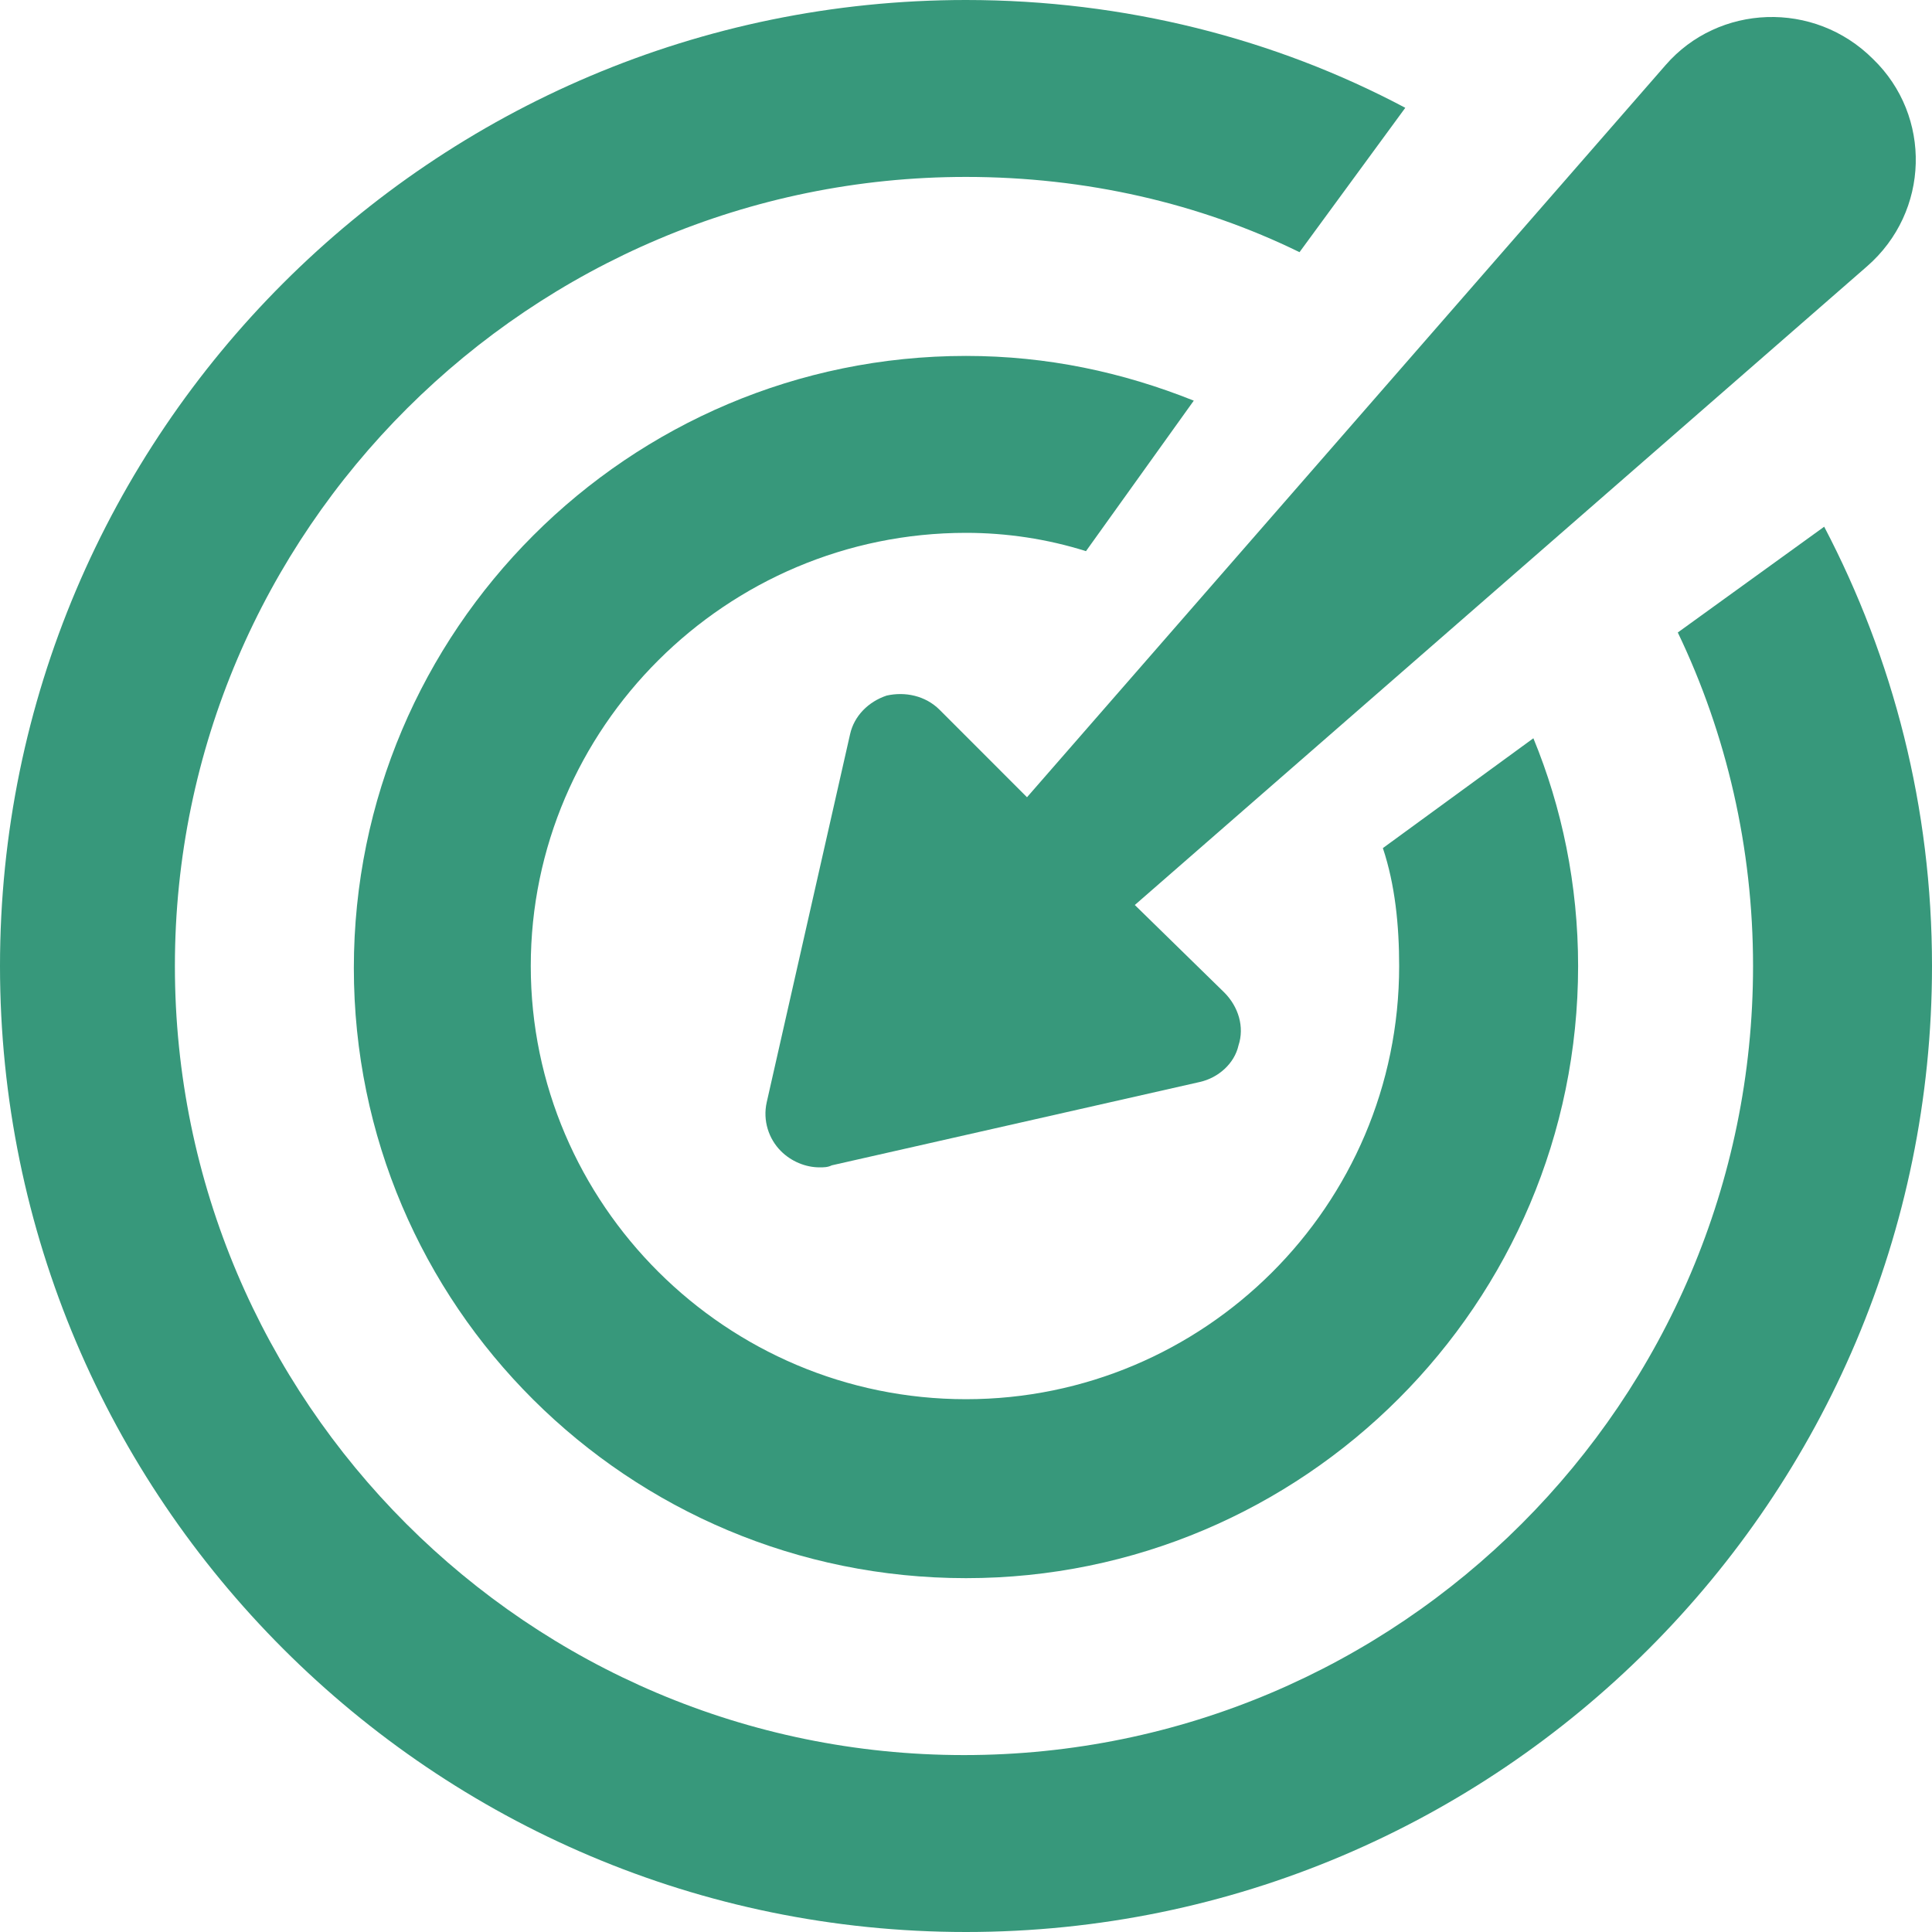
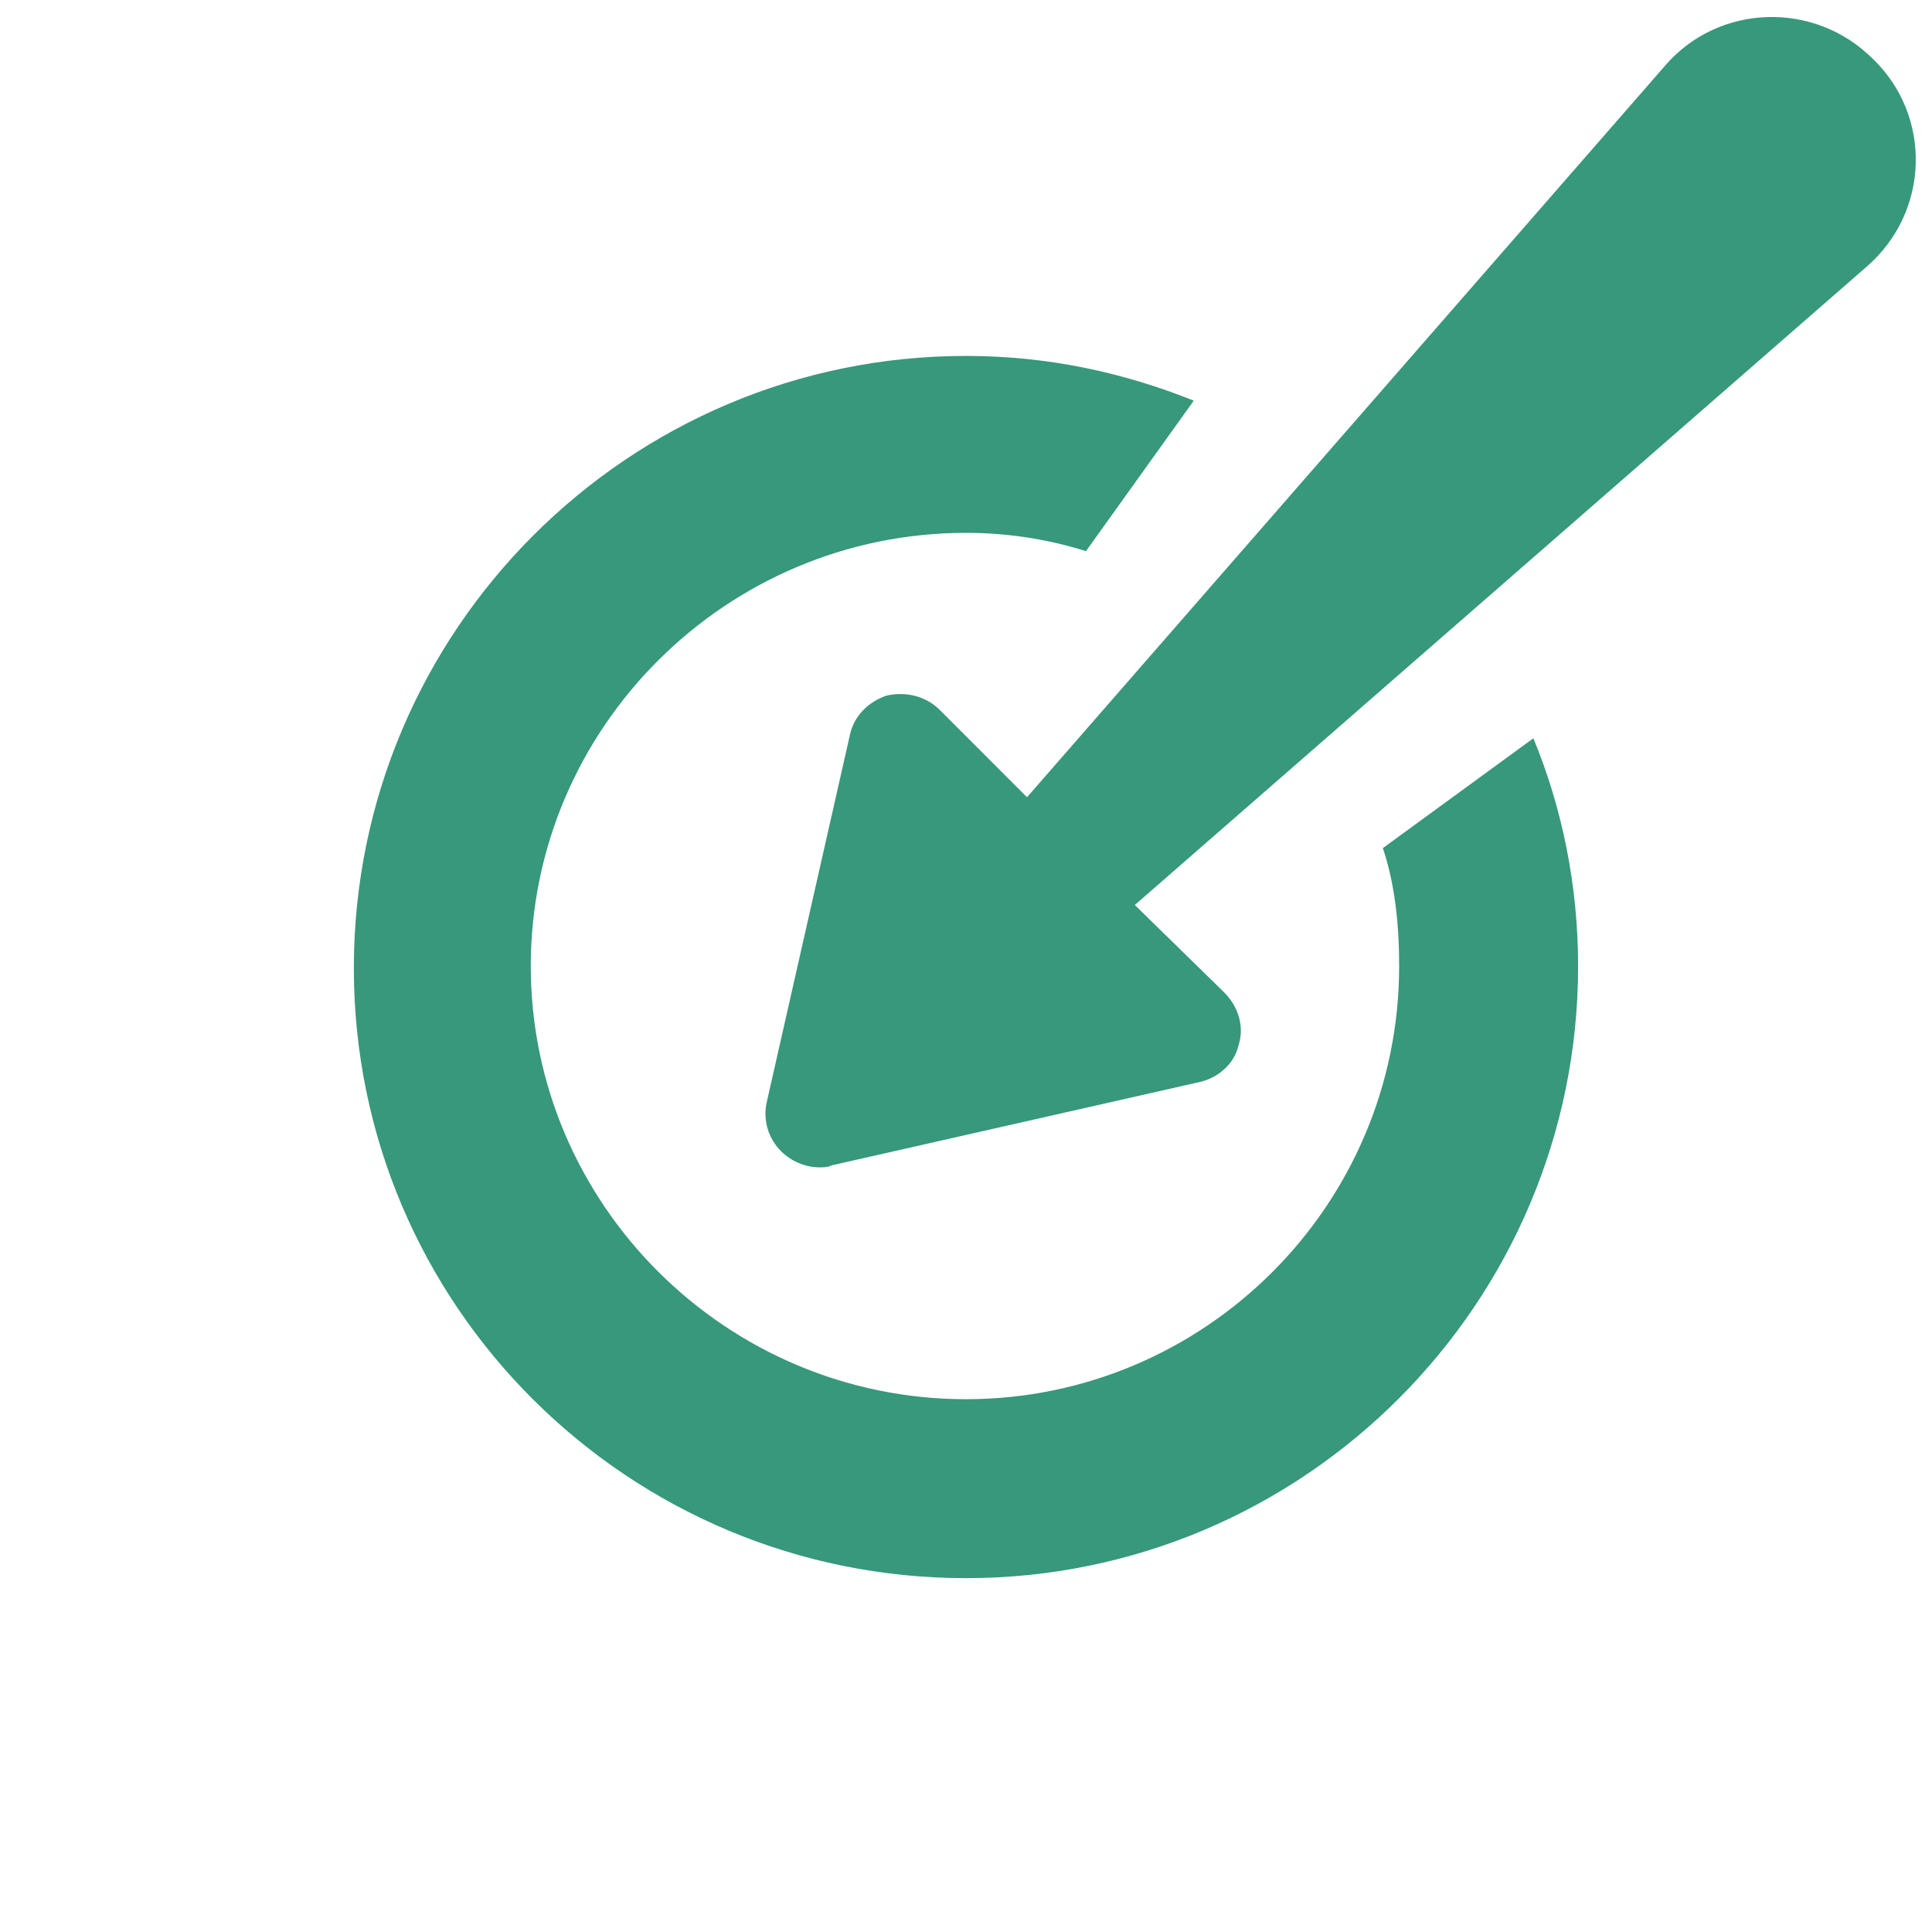
<svg xmlns="http://www.w3.org/2000/svg" width="40" height="40" viewBox="0 0 40 40" fill="none">
-   <path d="M37.768 10.905L34.737 13.095C35.747 15.2 36.295 17.558 36.295 20C36.295 29.011 28.968 36.337 19.958 36.337C10.947 36.337 3.621 29.011 3.621 20C3.621 10.989 10.989 3.663 20 3.663C22.484 3.663 24.842 4.211 26.905 5.221L29.095 2.232C26.4 0.8 23.284 0 20 0C8.968 0 0 8.968 0 20C0 31.032 8.968 40 20 40C31.032 40 40 31.032 40 20C40 16.716 39.2 13.642 37.768 10.905Z" fill="#37987B" />
  <path d="M20 11.032C20.842 11.032 21.684 11.159 22.484 11.411L24.716 8.295C23.242 7.706 21.684 7.369 20 7.369C13.01 7.369 7.326 13.053 7.326 20.043C7.326 27.032 13.01 32.674 20 32.674C26.989 32.674 32.673 26.99 32.673 20.001C32.673 18.317 32.337 16.716 31.747 15.285L28.631 17.559C28.884 18.317 28.968 19.159 28.968 20.001C28.968 24.969 24.926 28.969 20 28.969C15.031 28.969 10.989 24.927 10.989 20.001C10.989 15.074 15.031 11.032 20 11.032Z" fill="#37987B" />
  <path d="M19.453 14.695C19.158 14.401 18.737 14.316 18.358 14.401C17.979 14.527 17.684 14.822 17.6 15.201L15.874 22.822C15.789 23.201 15.916 23.58 16.168 23.832C16.379 24.043 16.674 24.169 16.968 24.169C17.053 24.169 17.137 24.169 17.221 24.127L24.842 22.401C25.221 22.316 25.558 22.022 25.642 21.643C25.768 21.264 25.642 20.843 25.347 20.548L23.495 18.737L38.653 5.516C39.958 4.38 40 2.401 38.779 1.222C37.558 0.001 35.579 0.085 34.484 1.348L21.263 16.506L19.453 14.695Z" fill="#37987B" />
</svg>